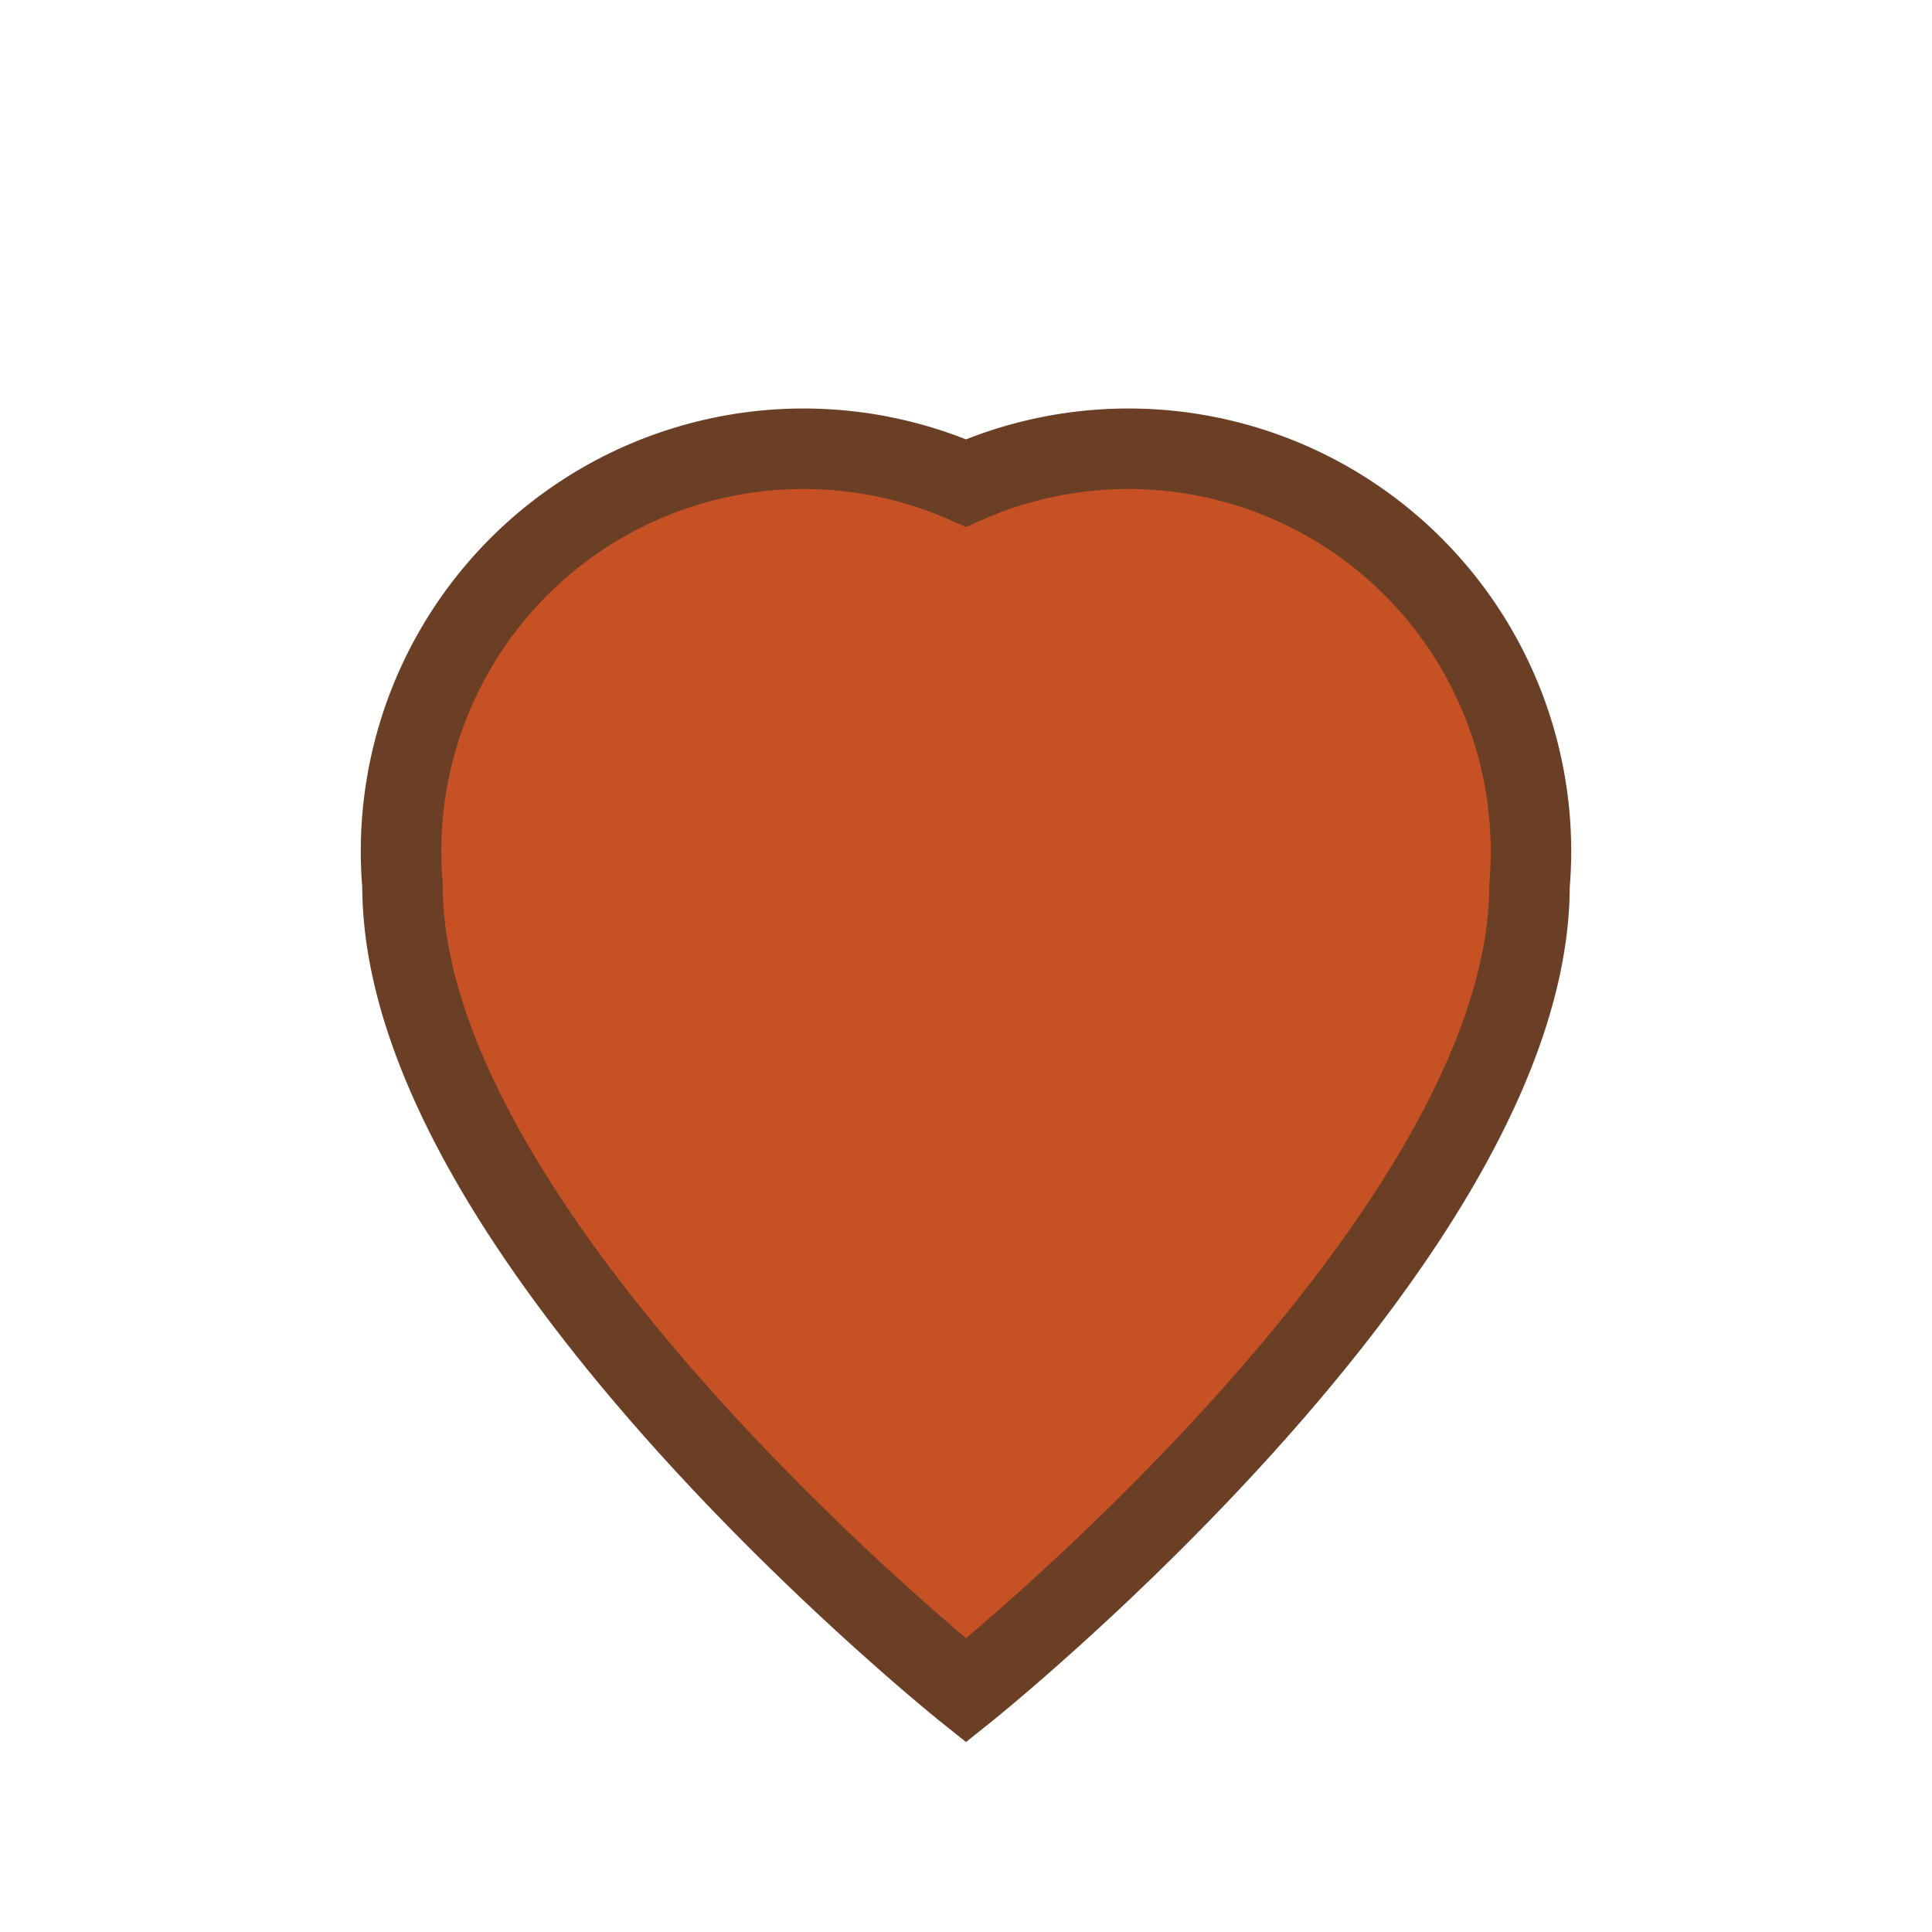
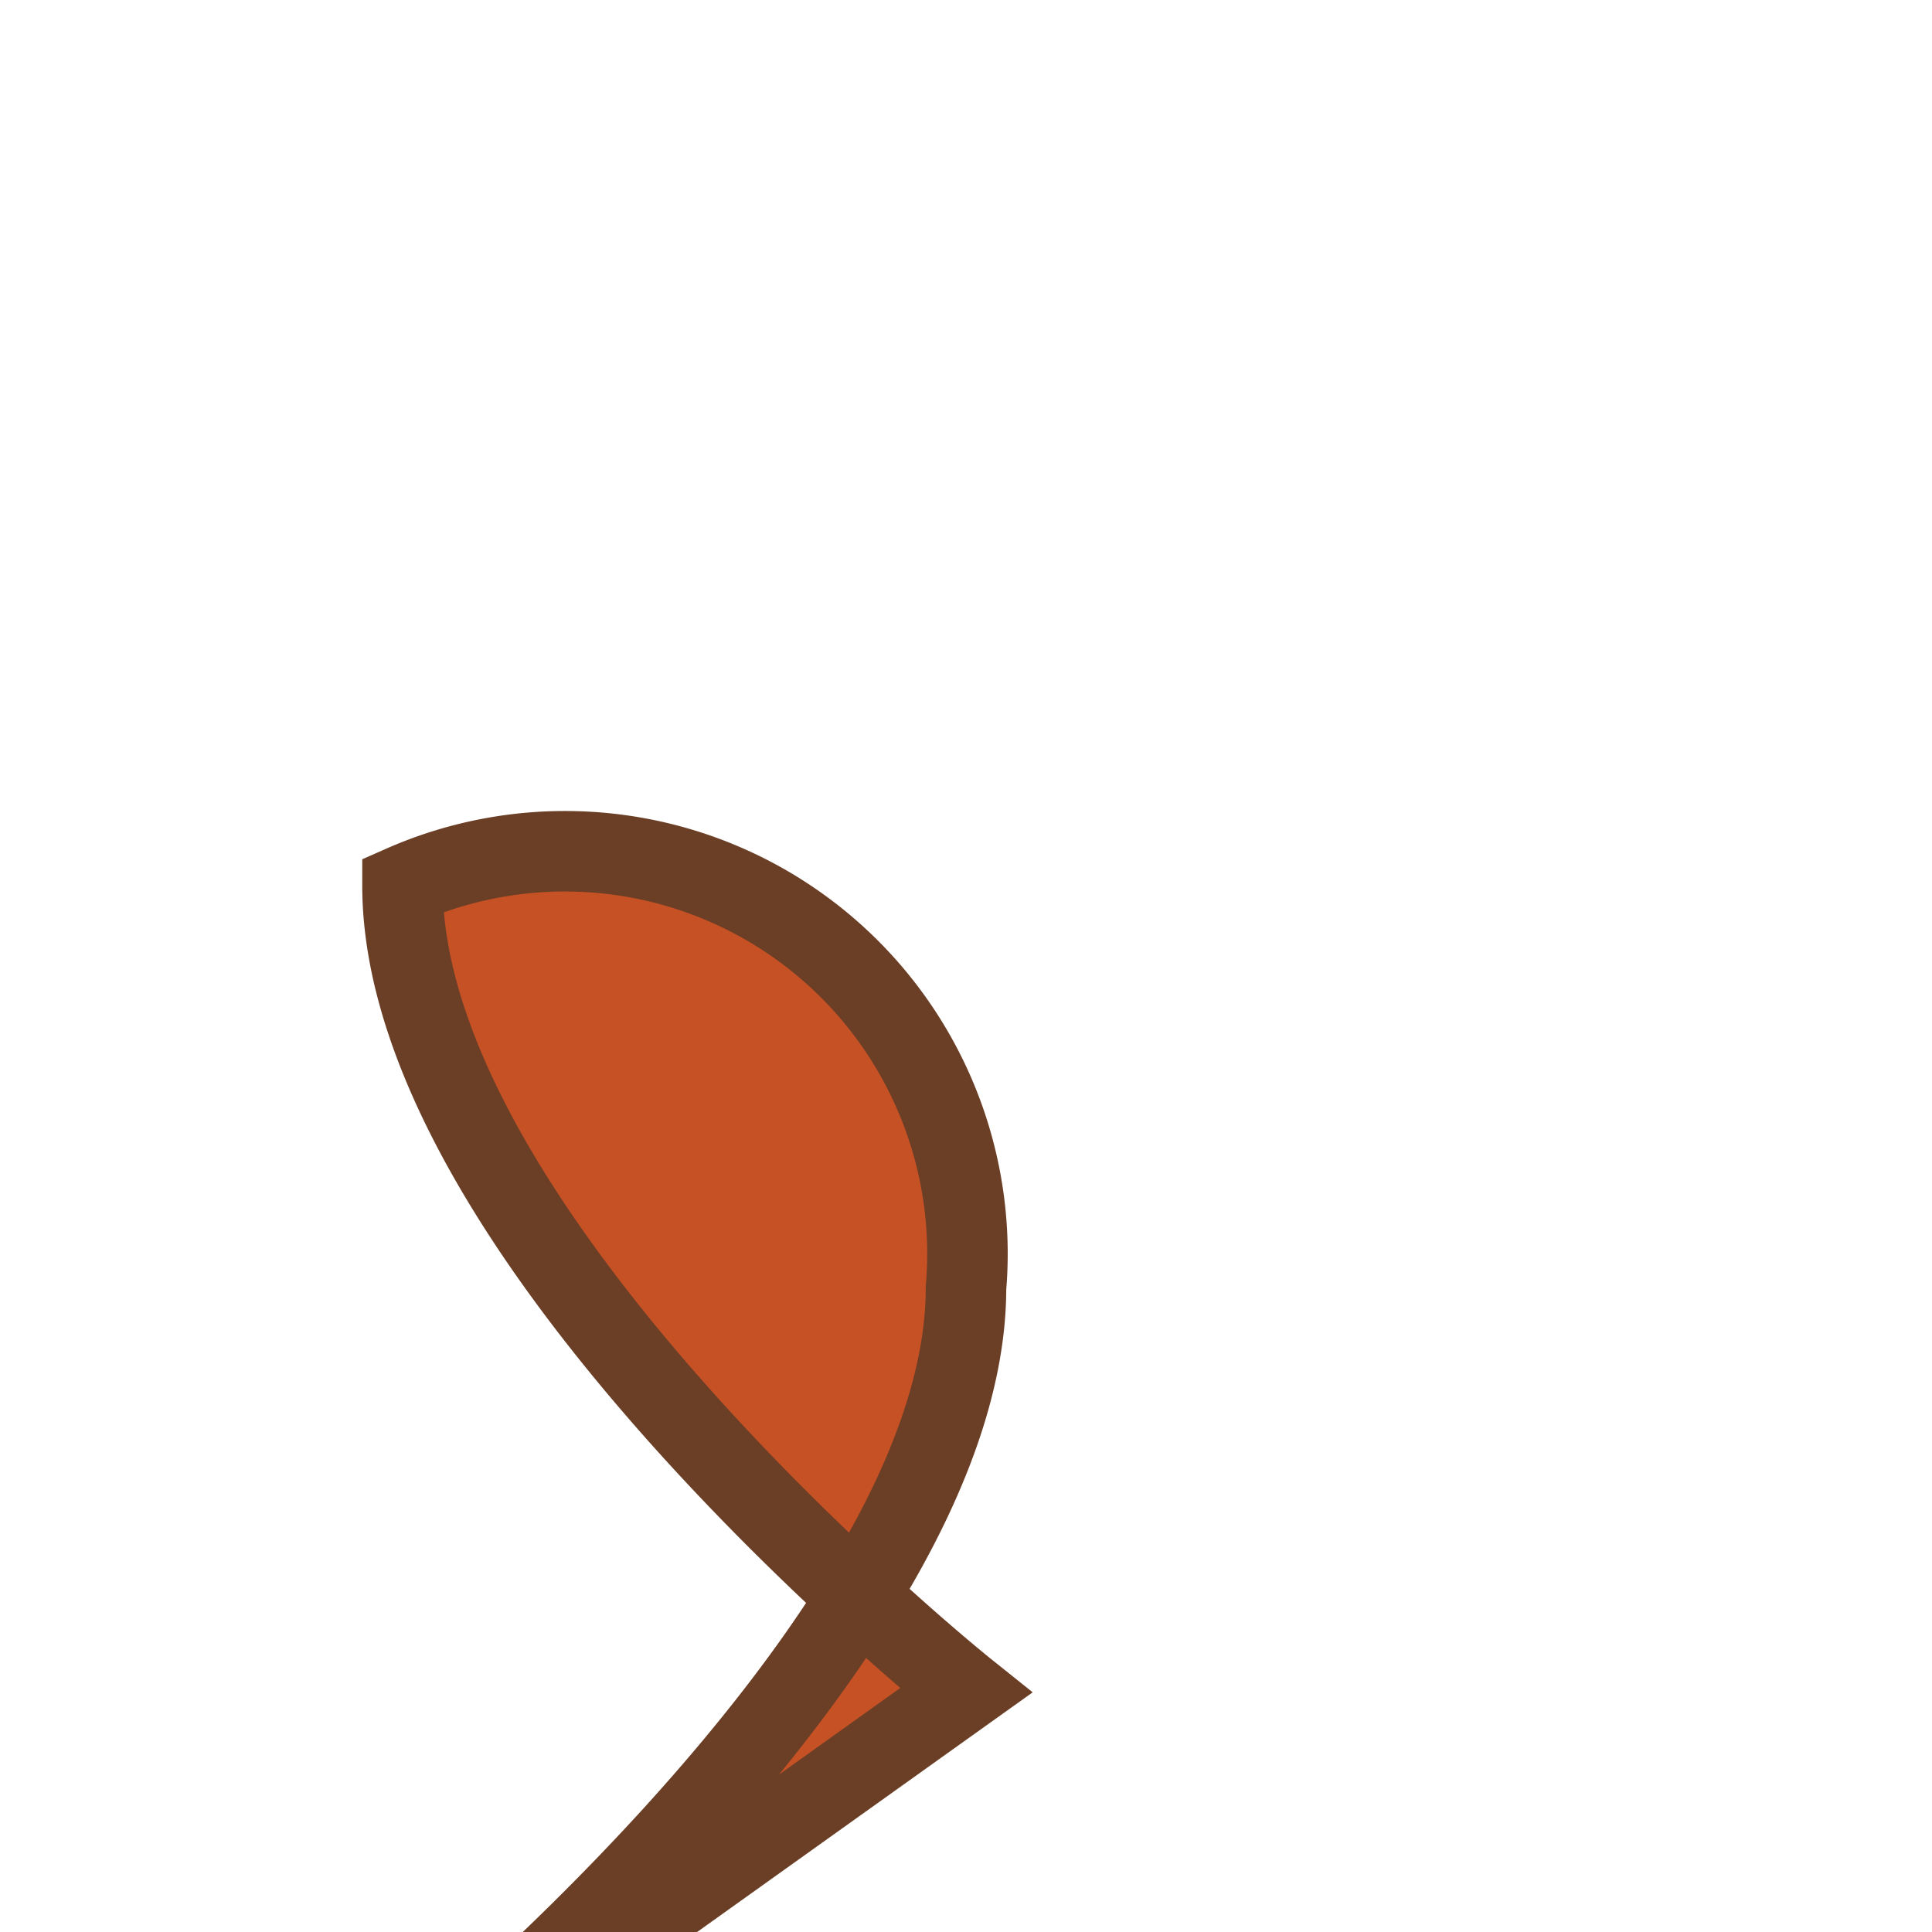
<svg xmlns="http://www.w3.org/2000/svg" width="24" height="24" viewBox="0 0 24 24">
-   <path d="M12 21s-7-5.6-7-10A5 5 0 0 1 12 6a5 5 0 0 1 7 5c0 4.4-7 10-7 10z" fill="#C65125" stroke="#6B3E26" />
+   <path d="M12 21s-7-5.6-7-10a5 5 0 0 1 7 5c0 4.4-7 10-7 10z" fill="#C65125" stroke="#6B3E26" />
</svg>